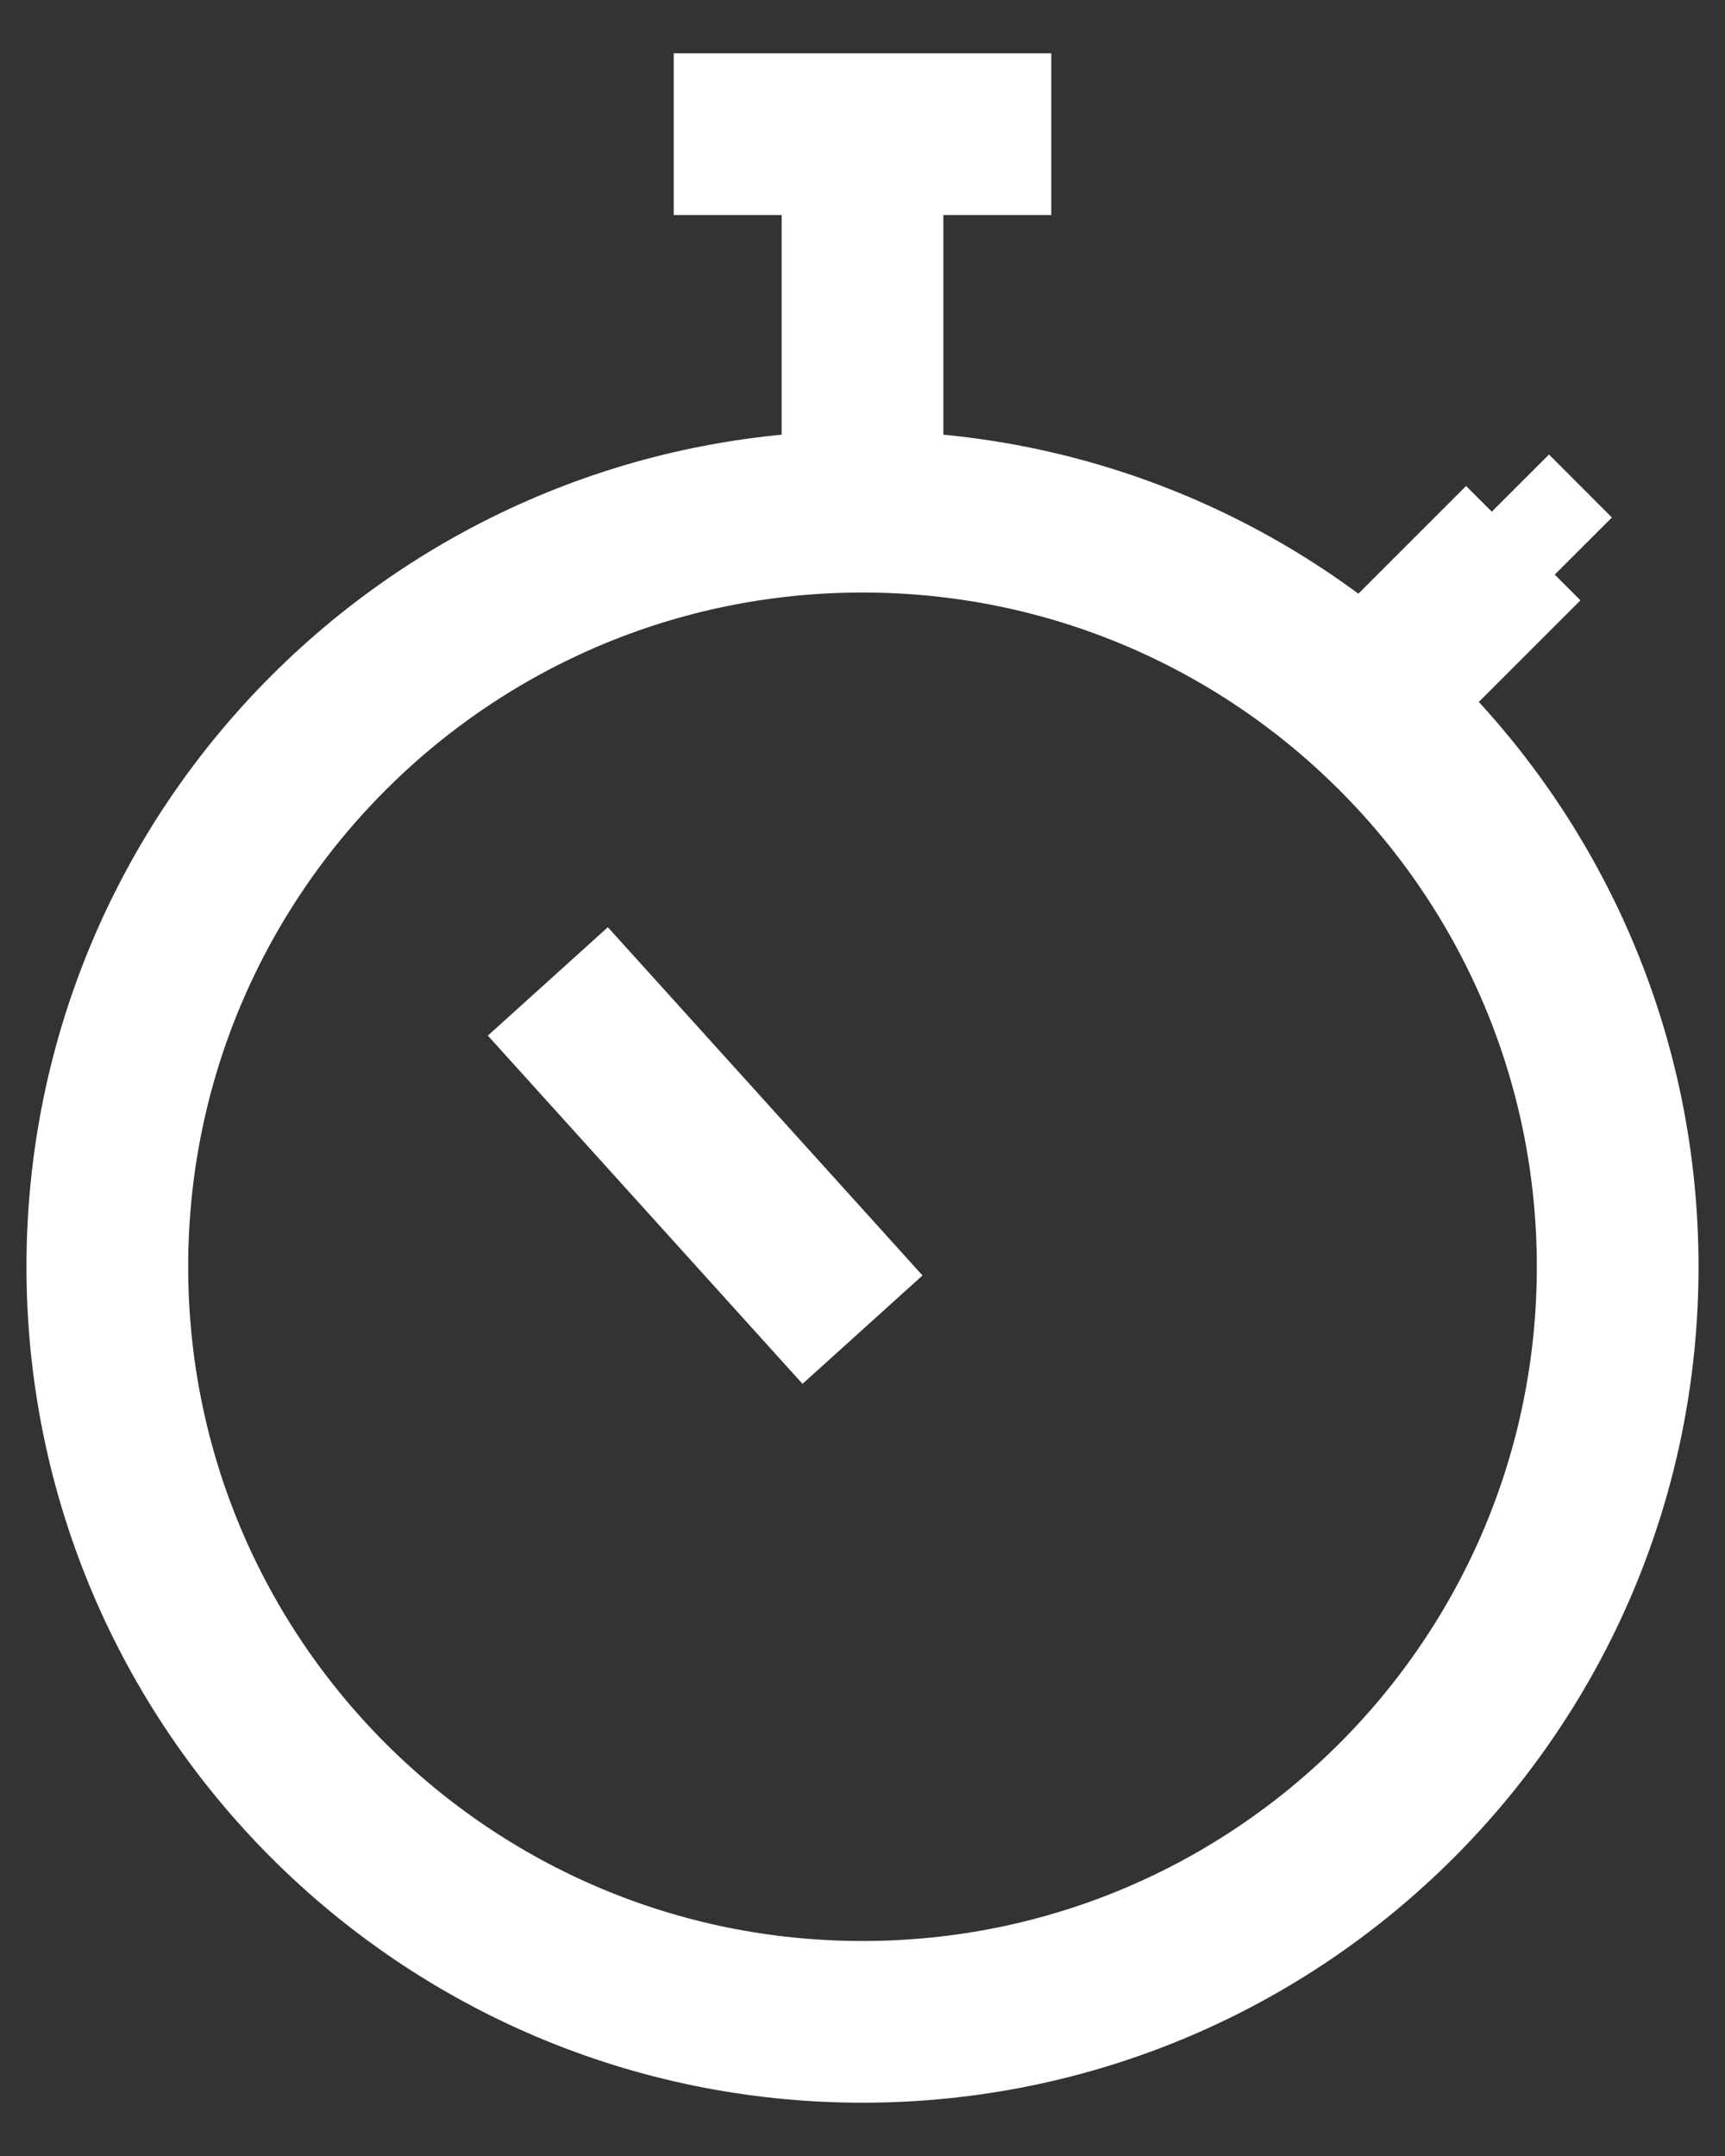
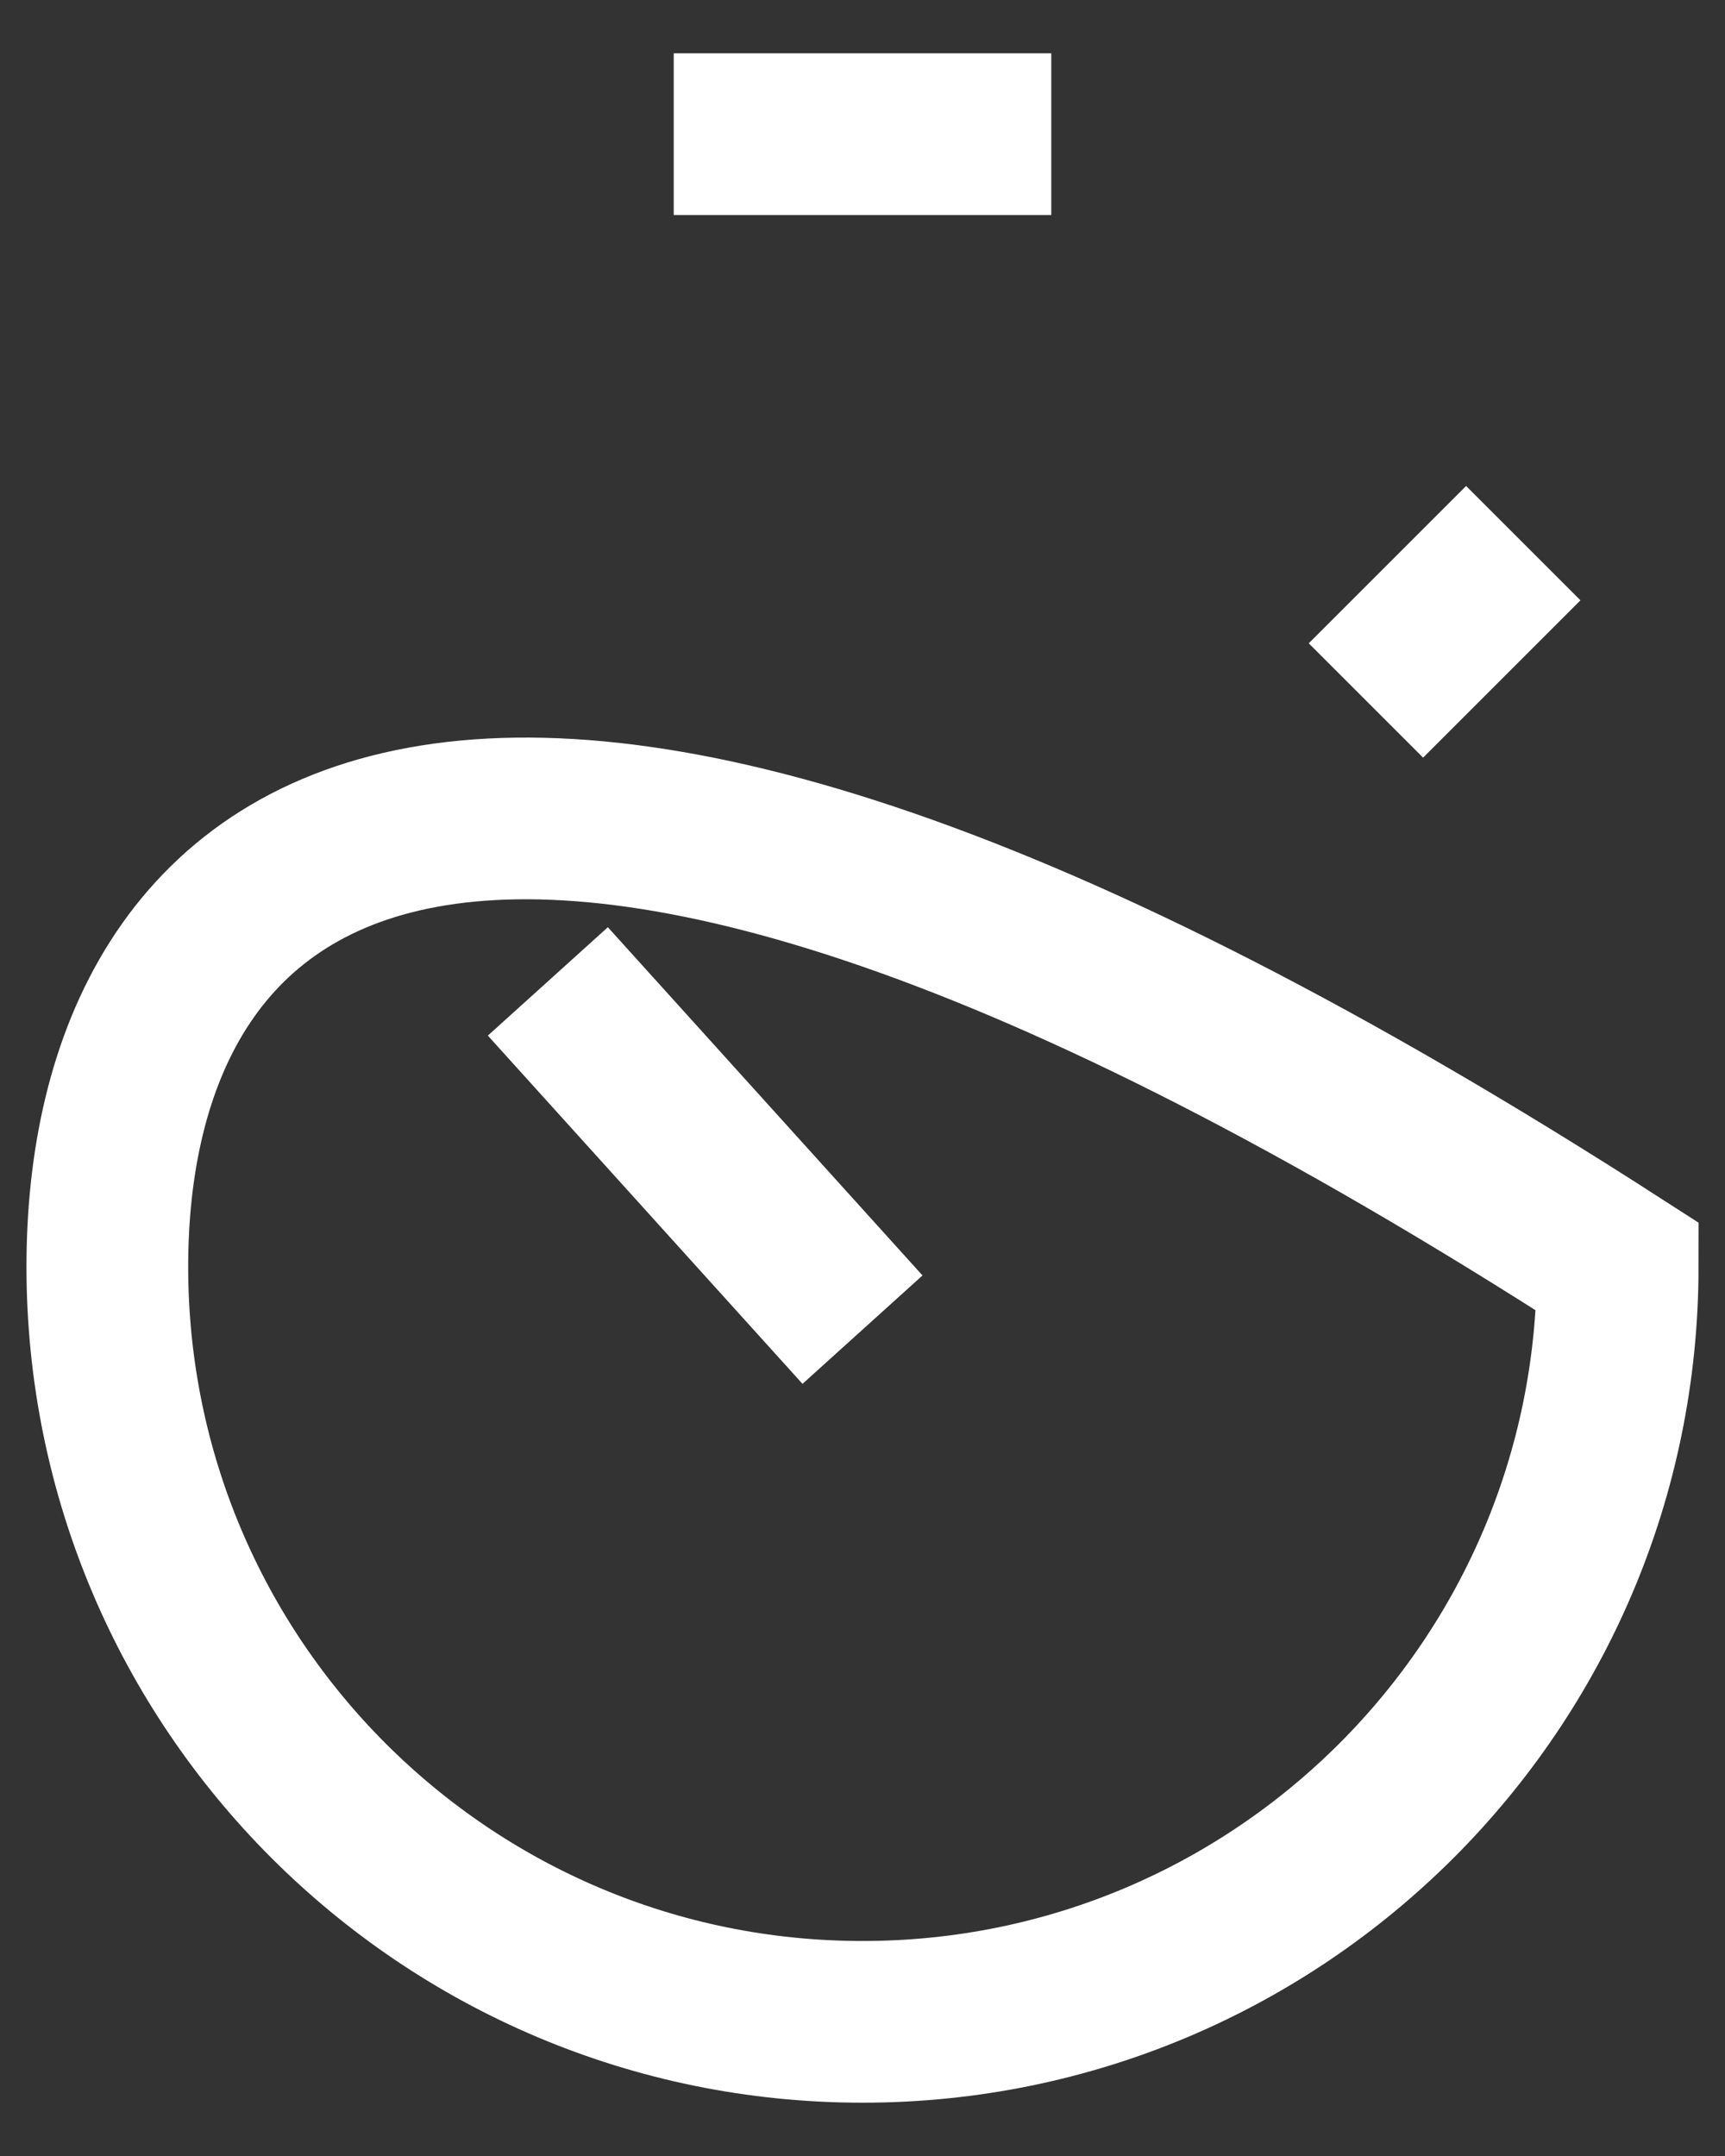
<svg xmlns="http://www.w3.org/2000/svg" width="32" height="40" viewBox="0 0 32 40" fill="none">
  <rect x="0" y="0" width="32" height="40" fill="#333333" stroke="none" />
  <g id="stopwatch">
-     <path id="Oval" fill-rule="evenodd" clip-rule="evenodd" d="M16 37.511C23.737 37.511 30.009 31.239 30.009 23.502C30.009 15.765 23.737 9.493 16 9.493C8.263 9.493 1.991 15.765 1.991 23.502C1.991 31.239 8.263 37.511 16 37.511Z" stroke="white" stroke-width="3" />
+     <path id="Oval" fill-rule="evenodd" clip-rule="evenodd" d="M16 37.511C23.737 37.511 30.009 31.239 30.009 23.502C8.263 9.493 1.991 15.765 1.991 23.502C1.991 31.239 8.263 37.511 16 37.511Z" stroke="white" stroke-width="3" />
    <path id="Shape" d="M25.339 12.996L28.258 10.077" stroke="white" stroke-width="3" />
-     <path id="Shape_2" d="M27.674 9.493L28.841 10.661" stroke="white" stroke-width="3" />
-     <path id="Shape_3" d="M16 9.493V2.489" stroke="white" stroke-width="3" />
    <path id="Shape_4" d="M19.502 2.489H12.498" stroke="white" stroke-width="3" />
    <path id="Shape_5" d="M16 24.669L10.163 18.208" stroke="white" stroke-width="3" />
  </g>
</svg>